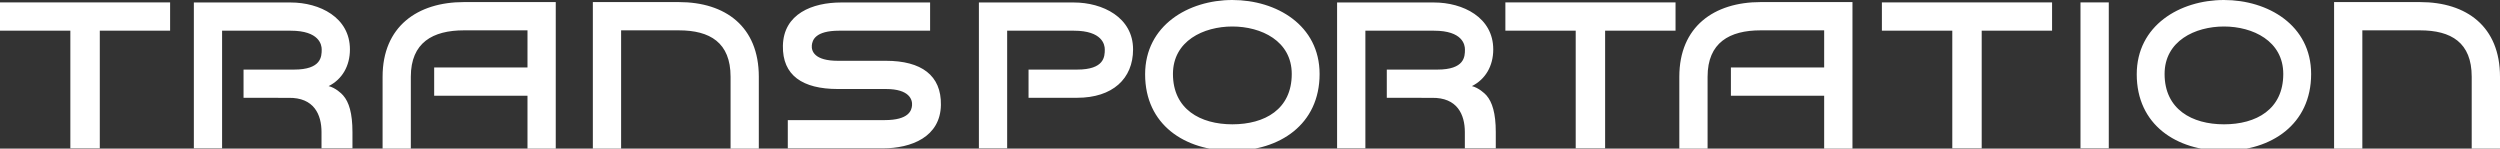
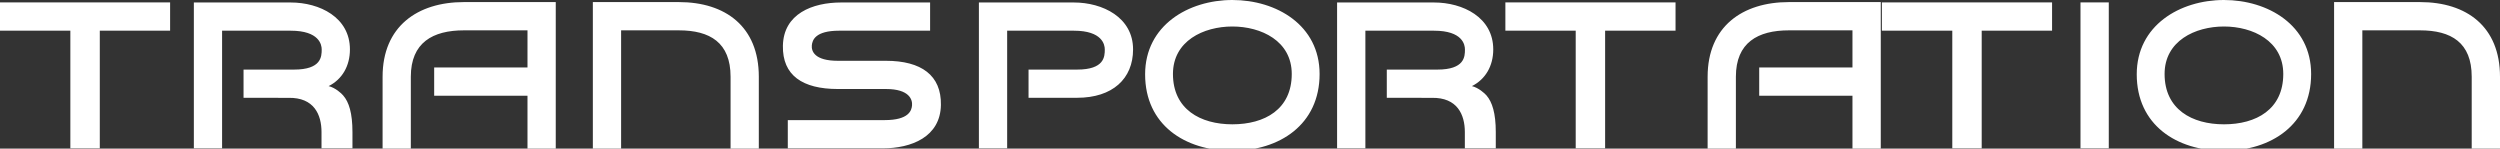
<svg xmlns="http://www.w3.org/2000/svg" version="1.1" id="Layer_1" x="0px" y="0px" width="832.501px" height="49.487px" viewBox="0 0 832.501 49.487" enable-background="new 0 0 832.501 49.487" xml:space="preserve">
  <rect x="0" y="0" width="832.501" height="49.487" fill="#333333" stroke="none" />
-   <path fill="#FFFFFF" d="M740.582,8.825c-9.618,0-19.773,4.808-19.773,15.804c0,11.769,9.113,16.769,19.773,16.769  c10.779,0,19.748-5,19.748-16.769C760.33,13.633,750.176,8.825,740.582,8.825 M740.582,50.209c-15.856,0-29.048-8.668-29.048-25.46  C711.534,8.492,725.868,0,740.582,0c14.646,0,29.026,8.366,29.026,24.646C769.608,41.45,756.326,50.209,740.582,50.209   M410.375,8.825c-9.606,0-19.781,4.808-19.781,15.804c0,11.769,9.143,16.769,19.781,16.769c10.789,0,19.779-5,19.779-16.769  C430.154,13.633,419.982,8.825,410.375,8.825 M410.375,50.209c-15.85,0-29.051-8.668-29.051-25.46  C381.324,8.492,395.699,0,410.375,0c14.678,0,29.051,8.366,29.051,24.646C439.426,41.45,426.126,50.209,410.375,50.209   M777.253,49.487V0.694h28.624c15.526,0,26.624,8.17,26.624,24.854v23.939h-9.422V25.548c0-11.375-6.827-15.442-17.202-15.442  h-19.216v39.382H777.253z M692.803,0.796h9.422v48.606h-9.422V0.796z M650.114,49.402V10.211H626.67V0.796h56.668v9.415h-23.434  v39.191H650.114z M616.872,49.487h-9.425v-17.6h-31.054v-9.429h31.054V10.105h-21.148c-10.357,0-17.672,4.067-17.672,15.442v23.939  h-9.412V25.548c0-16.684,11.568-24.854,27.084-24.854h30.573V49.487z M524.711,49.402V10.211h-23.42V0.796h56.665v9.415h-23.451  v39.191H524.711z M445.25,49.402V0.827h32.284c9.594,0,19.718,4.94,19.718,15.629c0,5.529-2.609,9.962-7.104,12.216  c2.191,0.544,4.235,2.382,4.85,3.101c1.903,2.191,3.096,5.901,3.096,12.206v5.424h-10.302v-5.424  c0-5.765-2.469-11.564-11.021-11.396l-14.969-0.021v-9.391h16.824c9.096,0,9.201-4.307,9.201-6.715  c0-1.543-0.771-6.235-10.292-6.235h-22.862v39.182H445.25z M325.973,49.402V0.827h31.618c9.575,0,19.721,4.94,19.721,15.629  c0,9.779-6.843,16.105-18.637,16.105h-16.171v-9.391h16.171c9.081,0,9.22-4.307,9.22-6.715c0-1.543-0.794-6.235-10.304-6.235  h-22.208v39.182H325.973z M262.335,49.402v-9.407h32.264c8.04,0,8.968-3.198,9.108-4.896c0.177-1.904-0.877-5.46-8.686-5.46h-16.006  c-11.785,0-18.493-4.54-18.31-14.394c0.2-10.653,9.812-14.419,19.405-14.419h29.614v9.394h-30.28c-8.041,0-8.941,3.212-9.105,4.878  c-0.175,1.922,0.865,5.147,8.676,5.147h16.006c11.799,0,18.475,4.854,18.302,14.706c-0.175,10.646-9.81,14.45-19.397,14.45H262.335z   M197.419,49.487V0.694h28.644c15.523,0,26.623,8.17,26.623,24.854v23.939h-9.406V25.548c0-11.375-6.866-15.442-17.217-15.442  h-19.233v39.382H197.419z M185.064,49.487h-9.41v-17.6H144.58v-9.429h31.075V10.105h-21.167c-10.365,0-17.683,4.067-17.683,15.442  v23.939h-9.403V25.548c0-16.684,11.561-24.854,27.086-24.854h30.577V49.487z M64.554,49.402V0.827h32.25  c9.609,0,19.722,4.94,19.722,15.629c0,5.529-2.591,9.962-7.088,12.216c2.209,0.544,4.236,2.382,4.83,3.101  c1.932,2.191,3.1,5.901,3.1,12.206v5.424h-10.305v-5.424c0-5.765-2.453-11.564-11.005-11.396L81.1,32.562v-9.391h16.798  c9.103,0,9.229-4.307,9.229-6.715c0-1.543-0.8-6.235-10.323-6.235h-22.85v39.182H64.554z M23.427,49.402V10.211H0V0.796h56.647  v9.415H33.232v39.191H23.427z" />
+   <path fill="#FFFFFF" d="M740.582,8.825c-9.618,0-19.773,4.808-19.773,15.804c0,11.769,9.113,16.769,19.773,16.769  c10.779,0,19.748-5,19.748-16.769C760.33,13.633,750.176,8.825,740.582,8.825 M740.582,50.209c-15.856,0-29.048-8.668-29.048-25.46  C711.534,8.492,725.868,0,740.582,0c14.646,0,29.026,8.366,29.026,24.646C769.608,41.45,756.326,50.209,740.582,50.209   M410.375,8.825c-9.606,0-19.781,4.808-19.781,15.804c0,11.769,9.143,16.769,19.781,16.769c10.789,0,19.779-5,19.779-16.769  C430.154,13.633,419.982,8.825,410.375,8.825 M410.375,50.209c-15.85,0-29.051-8.668-29.051-25.46  C381.324,8.492,395.699,0,410.375,0c14.678,0,29.051,8.366,29.051,24.646C439.426,41.45,426.126,50.209,410.375,50.209   M777.253,49.487V0.694h28.624c15.526,0,26.624,8.17,26.624,24.854v23.939h-9.422V25.548c0-11.375-6.827-15.442-17.202-15.442  h-19.216v39.382H777.253z M692.803,0.796h9.422v48.606h-9.422V0.796z M650.114,49.402V10.211H626.67V0.796h56.668v9.415h-23.434  v39.191H650.114z M616.872,49.487v-17.6h-31.054v-9.429h31.054V10.105h-21.148c-10.357,0-17.672,4.067-17.672,15.442v23.939  h-9.412V25.548c0-16.684,11.568-24.854,27.084-24.854h30.573V49.487z M524.711,49.402V10.211h-23.42V0.796h56.665v9.415h-23.451  v39.191H524.711z M445.25,49.402V0.827h32.284c9.594,0,19.718,4.94,19.718,15.629c0,5.529-2.609,9.962-7.104,12.216  c2.191,0.544,4.235,2.382,4.85,3.101c1.903,2.191,3.096,5.901,3.096,12.206v5.424h-10.302v-5.424  c0-5.765-2.469-11.564-11.021-11.396l-14.969-0.021v-9.391h16.824c9.096,0,9.201-4.307,9.201-6.715  c0-1.543-0.771-6.235-10.292-6.235h-22.862v39.182H445.25z M325.973,49.402V0.827h31.618c9.575,0,19.721,4.94,19.721,15.629  c0,9.779-6.843,16.105-18.637,16.105h-16.171v-9.391h16.171c9.081,0,9.22-4.307,9.22-6.715c0-1.543-0.794-6.235-10.304-6.235  h-22.208v39.182H325.973z M262.335,49.402v-9.407h32.264c8.04,0,8.968-3.198,9.108-4.896c0.177-1.904-0.877-5.46-8.686-5.46h-16.006  c-11.785,0-18.493-4.54-18.31-14.394c0.2-10.653,9.812-14.419,19.405-14.419h29.614v9.394h-30.28c-8.041,0-8.941,3.212-9.105,4.878  c-0.175,1.922,0.865,5.147,8.676,5.147h16.006c11.799,0,18.475,4.854,18.302,14.706c-0.175,10.646-9.81,14.45-19.397,14.45H262.335z   M197.419,49.487V0.694h28.644c15.523,0,26.623,8.17,26.623,24.854v23.939h-9.406V25.548c0-11.375-6.866-15.442-17.217-15.442  h-19.233v39.382H197.419z M185.064,49.487h-9.41v-17.6H144.58v-9.429h31.075V10.105h-21.167c-10.365,0-17.683,4.067-17.683,15.442  v23.939h-9.403V25.548c0-16.684,11.561-24.854,27.086-24.854h30.577V49.487z M64.554,49.402V0.827h32.25  c9.609,0,19.722,4.94,19.722,15.629c0,5.529-2.591,9.962-7.088,12.216c2.209,0.544,4.236,2.382,4.83,3.101  c1.932,2.191,3.1,5.901,3.1,12.206v5.424h-10.305v-5.424c0-5.765-2.453-11.564-11.005-11.396L81.1,32.562v-9.391h16.798  c9.103,0,9.229-4.307,9.229-6.715c0-1.543-0.8-6.235-10.323-6.235h-22.85v39.182H64.554z M23.427,49.402V10.211H0V0.796h56.647  v9.415H33.232v39.191H23.427z" />
</svg>